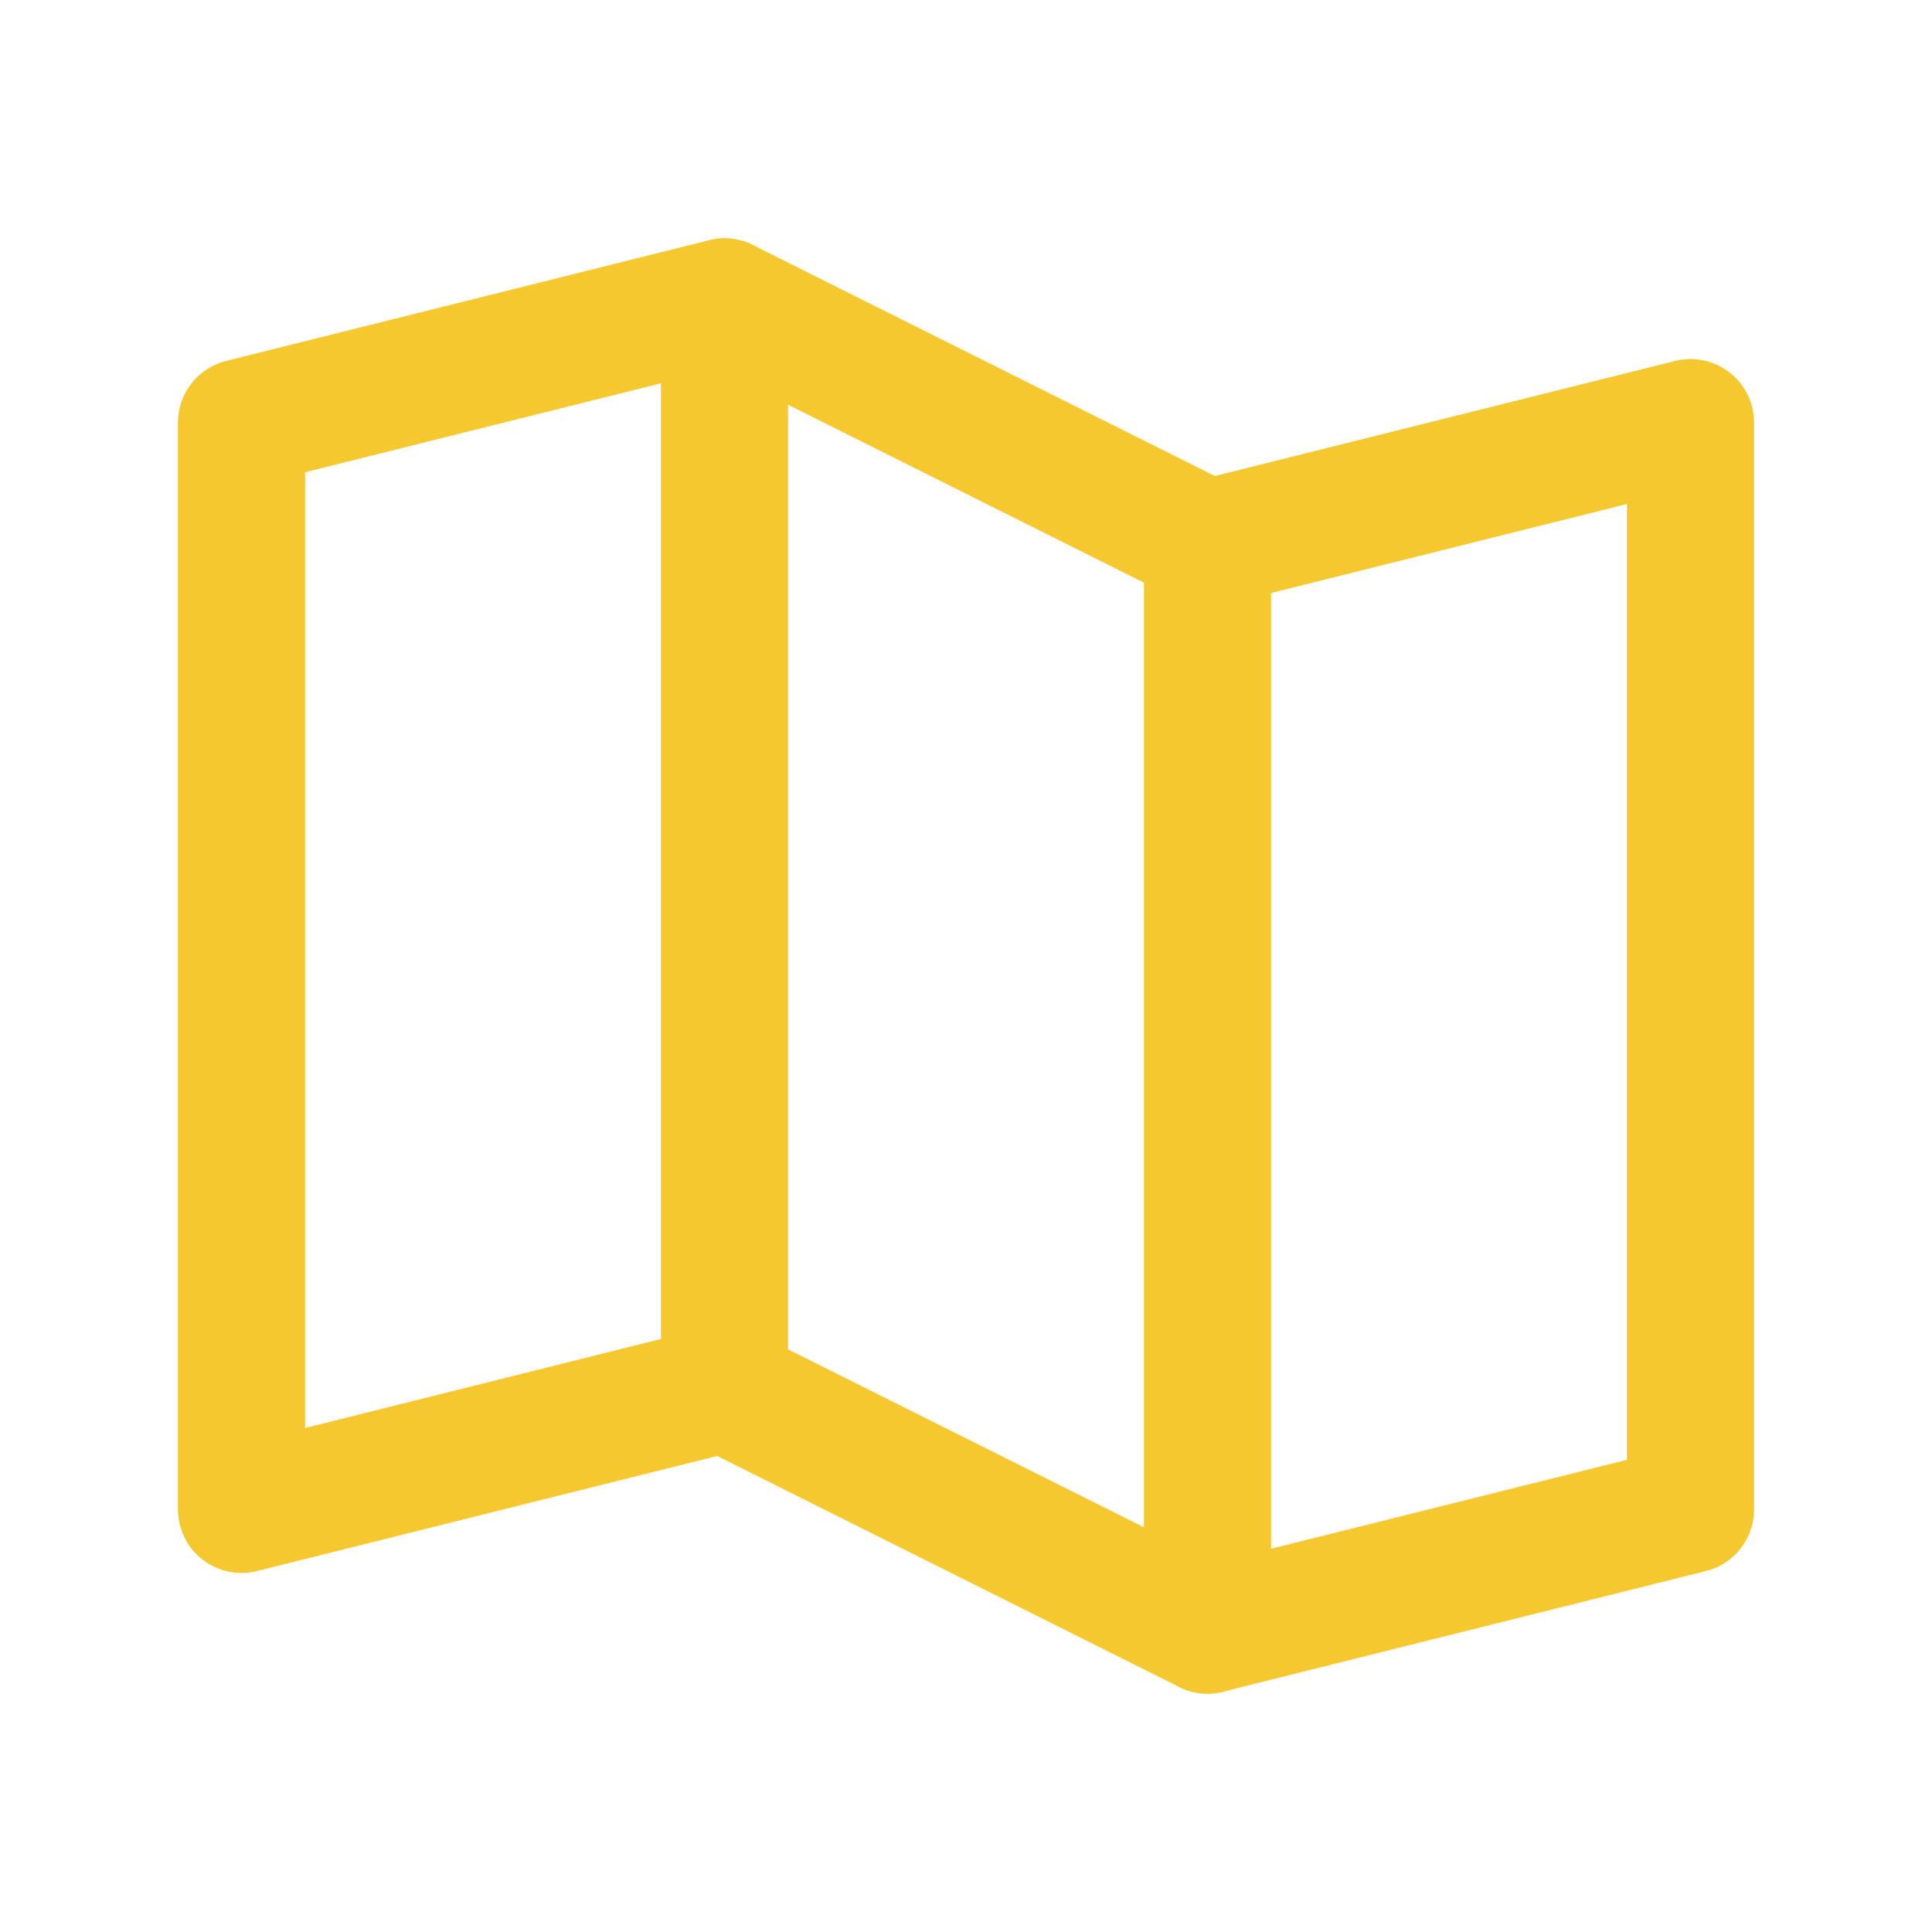
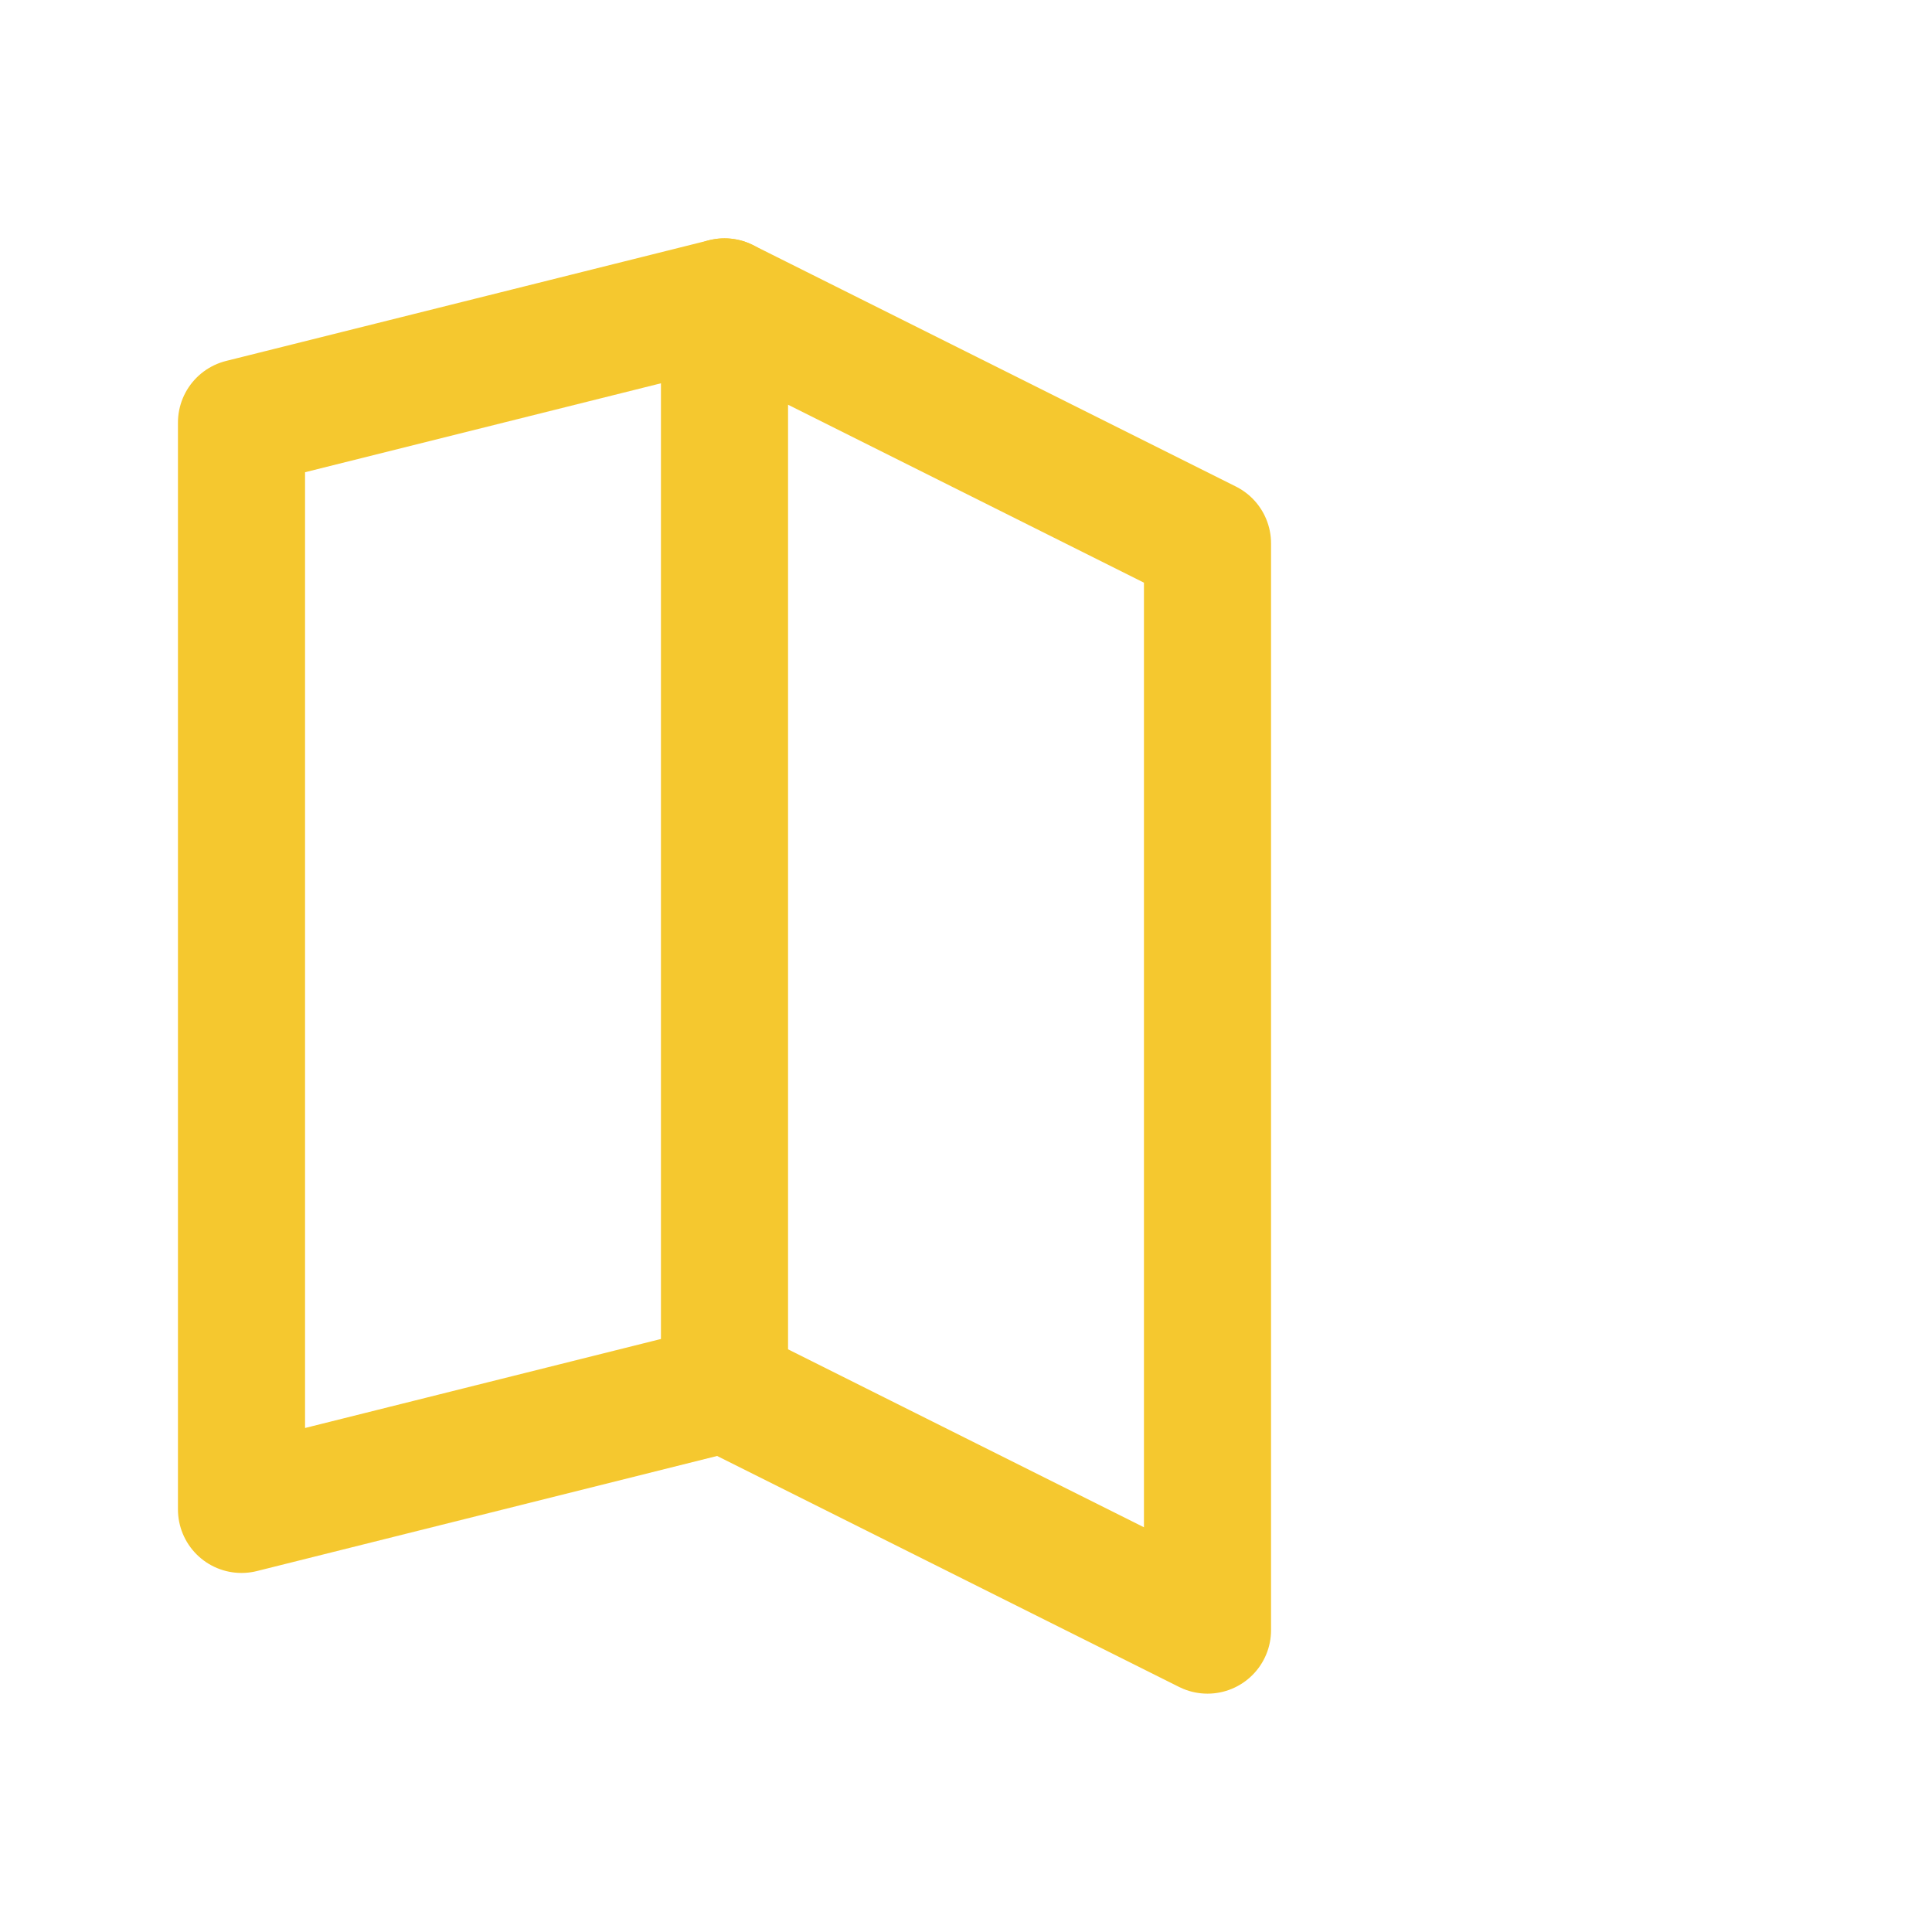
<svg xmlns="http://www.w3.org/2000/svg" width="38" height="38" viewBox="0 0 38 38" fill="none">
  <path d="M14.25 27.312L4.75 29.688V8.312L14.25 5.938" stroke="#F5C82F" stroke-width="2.5" stroke-linecap="round" stroke-linejoin="round" />
  <path d="M23.75 32.062L14.25 27.312V5.938L23.75 10.688V32.062Z" stroke="#F5C82F" stroke-width="2.5" stroke-linecap="round" stroke-linejoin="round" />
-   <path d="M23.75 10.688L33.25 8.312V29.688L23.75 32.062" stroke="#F5C82F" stroke-width="2.5" stroke-linecap="round" stroke-linejoin="round" />
</svg>